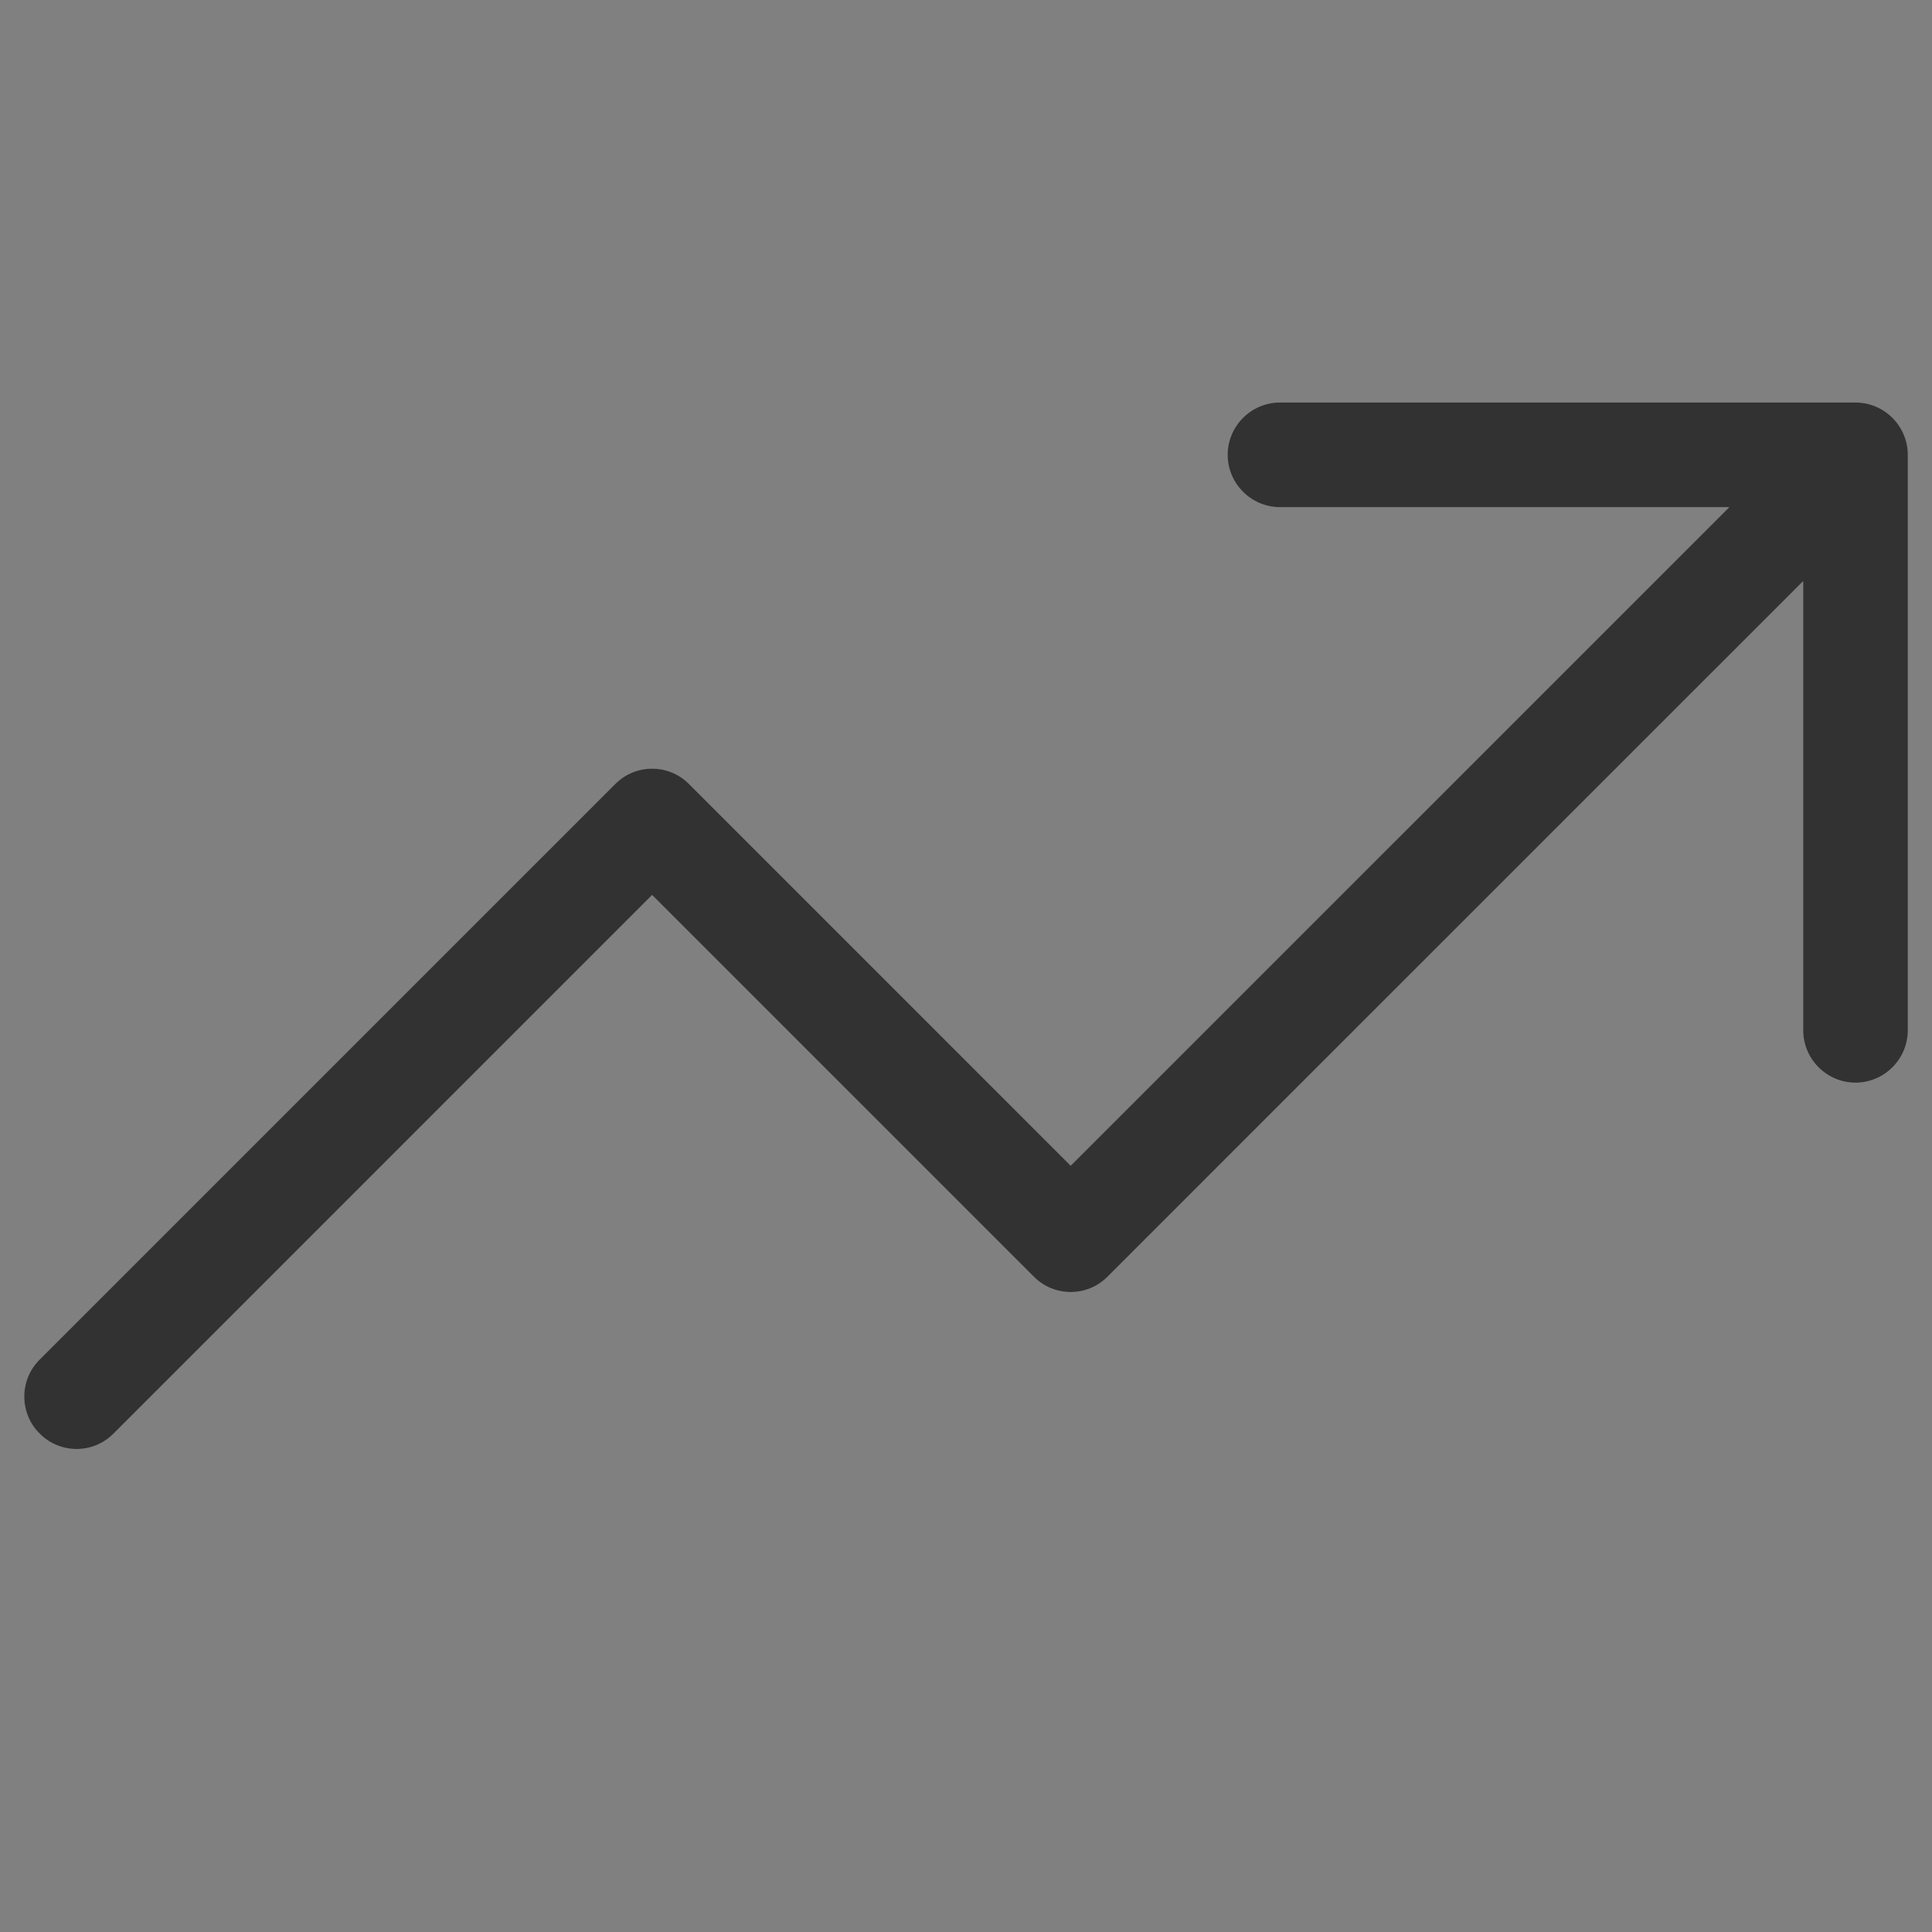
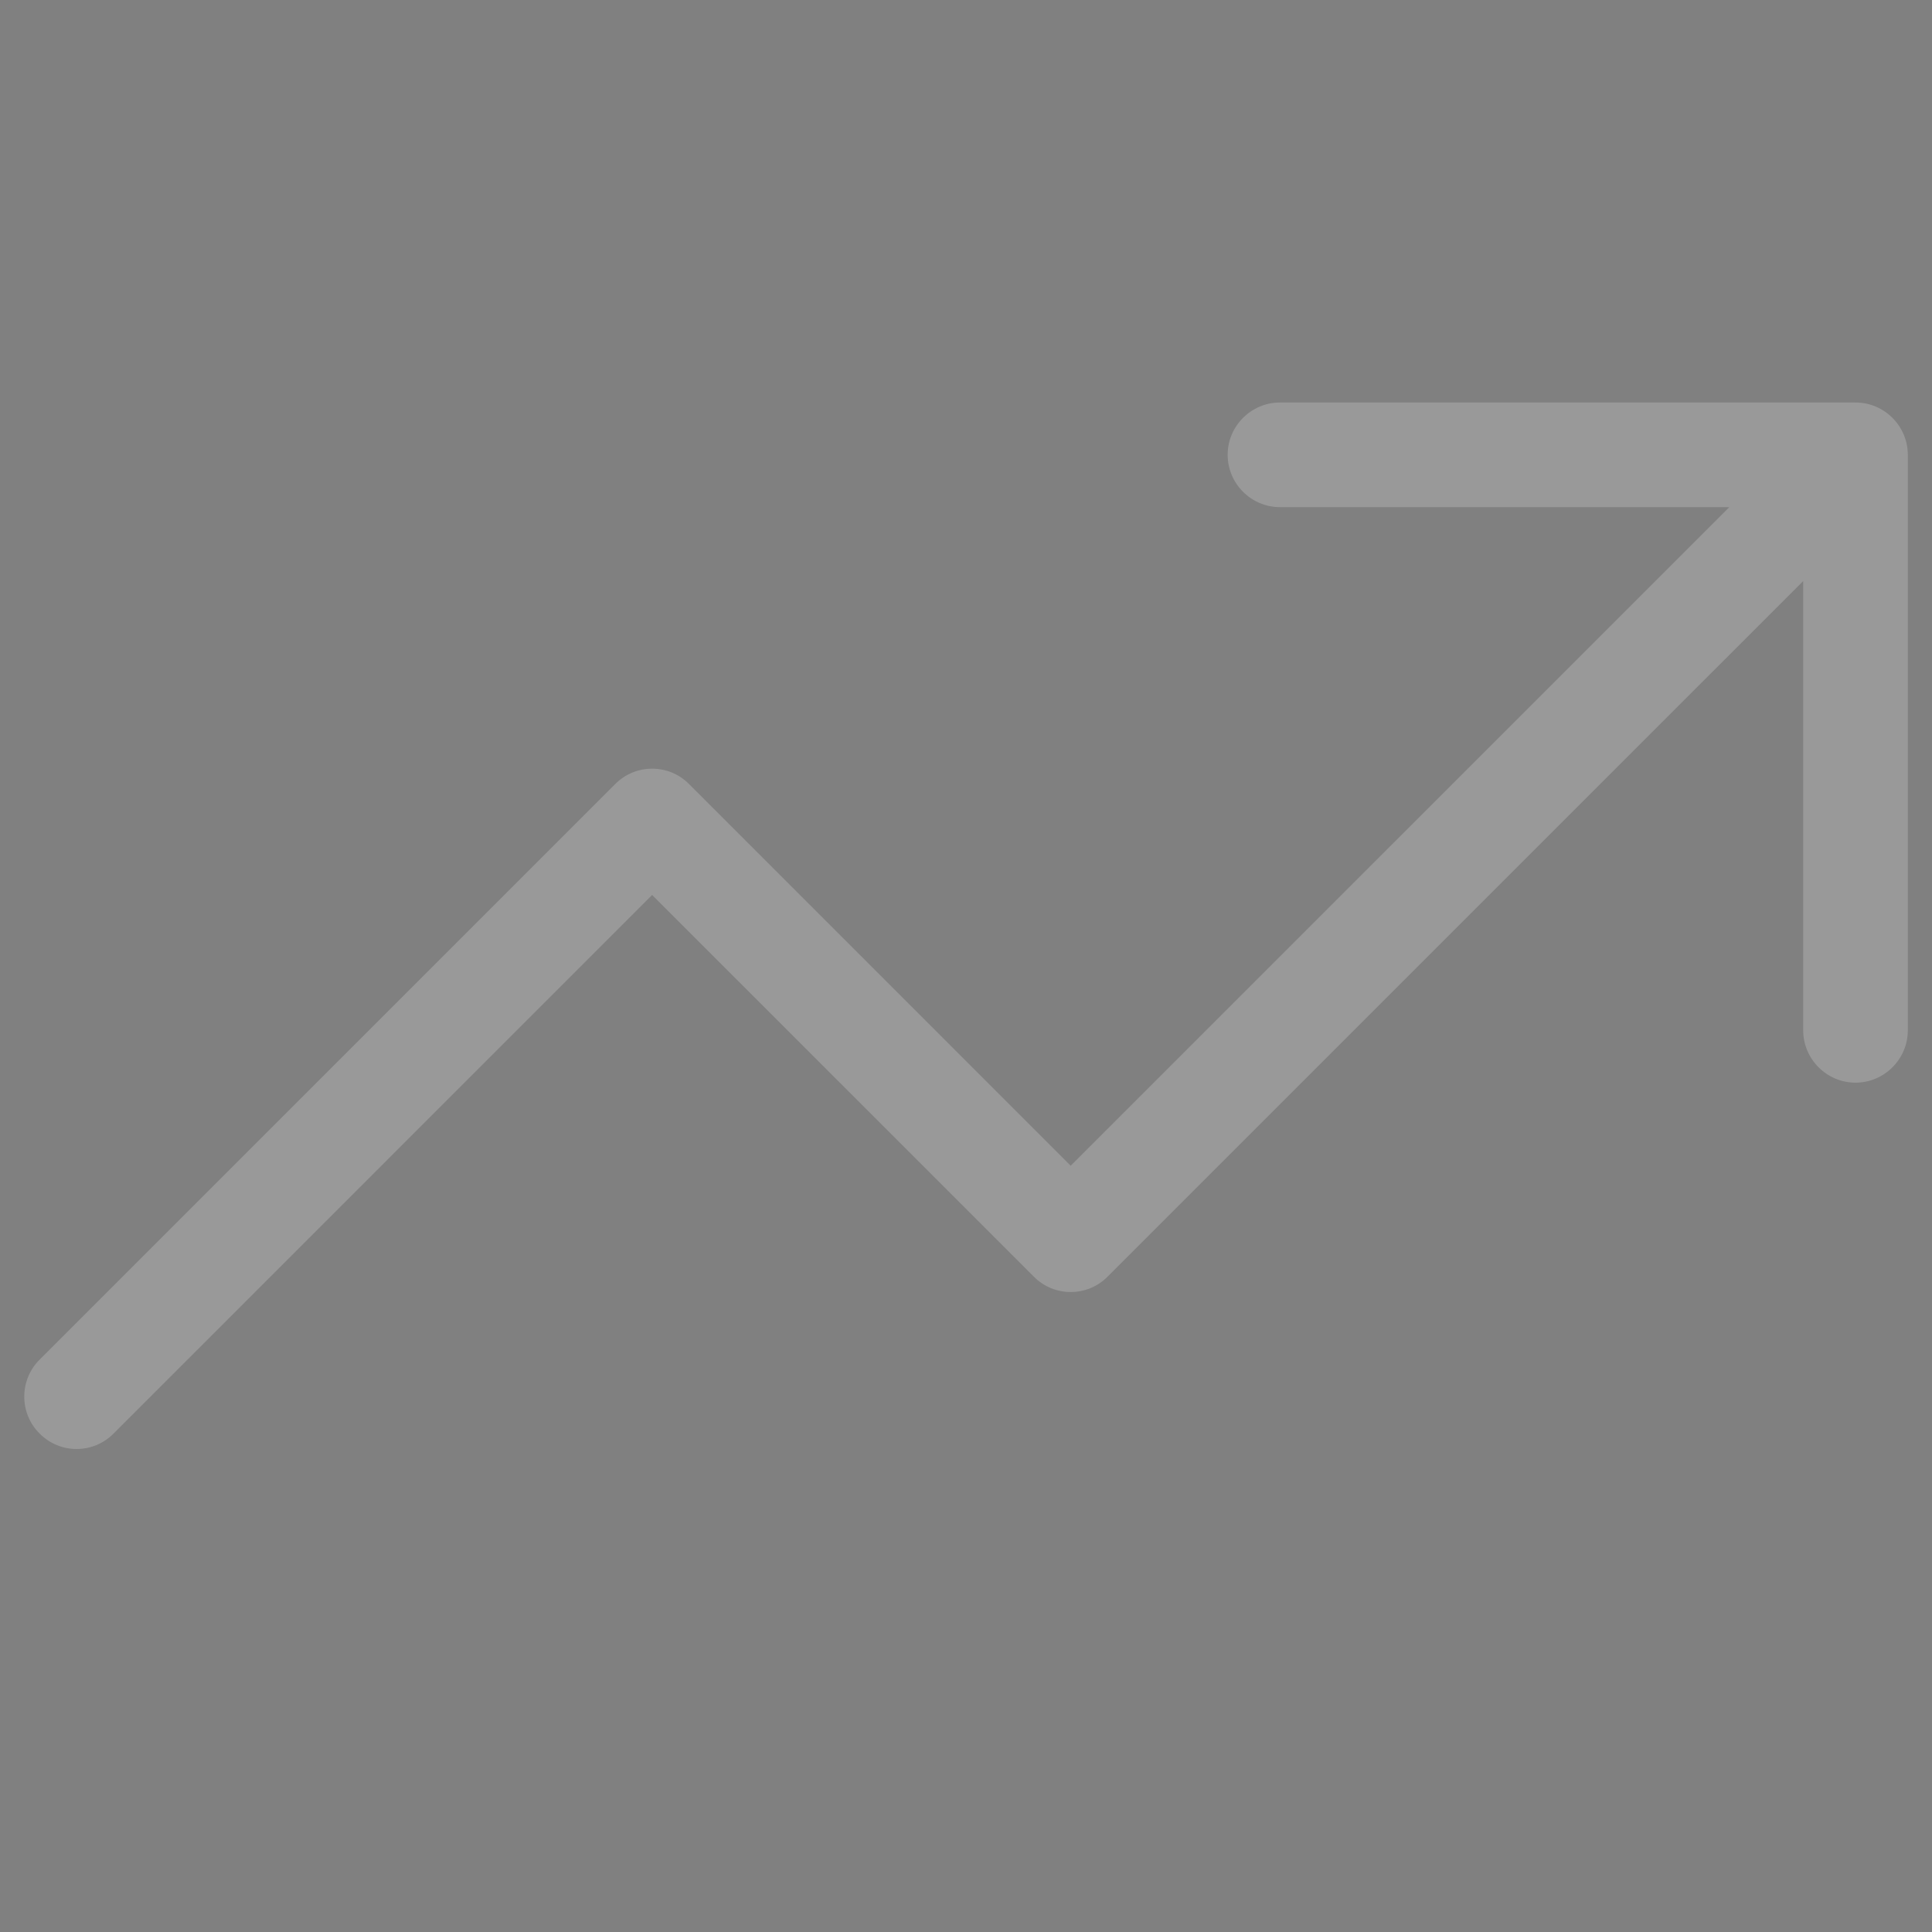
<svg xmlns="http://www.w3.org/2000/svg" width="60" height="60" viewBox="0 0 60 60" fill="none">
  <rect x="0" y="0" width="60" height="60" fill="#808080" stroke="none" />
  <path d="M38.126 14.125C38.126 13.231 38.857 12.5 39.751 12.5H57.624C58.518 12.5 59.249 13.231 59.249 14.125V31.998C59.249 32.892 58.518 33.623 57.624 33.623C56.731 33.623 56 32.892 56 31.998V18.045L34.399 39.645C33.769 40.285 32.733 40.285 32.104 39.645L20.252 27.794L3.527 44.52C2.894 45.16 1.865 45.16 1.23 44.52C0.595 43.891 0.595 42.855 1.23 42.225L19.105 24.351C19.735 23.712 20.77 23.712 21.4 24.351L33.251 36.203L53.705 15.75H39.751C38.857 15.75 38.126 15.019 38.126 14.125Z" fill="white" fill-opacity="0.2" />
-   <path d="M38.126 14.125C38.126 13.231 38.857 12.5 39.751 12.5H57.624C58.518 12.5 59.249 13.231 59.249 14.125V31.998C59.249 32.892 58.518 33.623 57.624 33.623C56.731 33.623 56 32.892 56 31.998V18.045L34.399 39.645C33.769 40.285 32.733 40.285 32.104 39.645L20.252 27.794L3.527 44.52C2.894 45.16 1.865 45.16 1.23 44.52C0.595 43.891 0.595 42.855 1.23 42.225L19.105 24.351C19.735 23.712 20.77 23.712 21.4 24.351L33.251 36.203L53.705 15.75H39.751C38.857 15.75 38.126 15.019 38.126 14.125Z" fill="#323232" />
</svg>